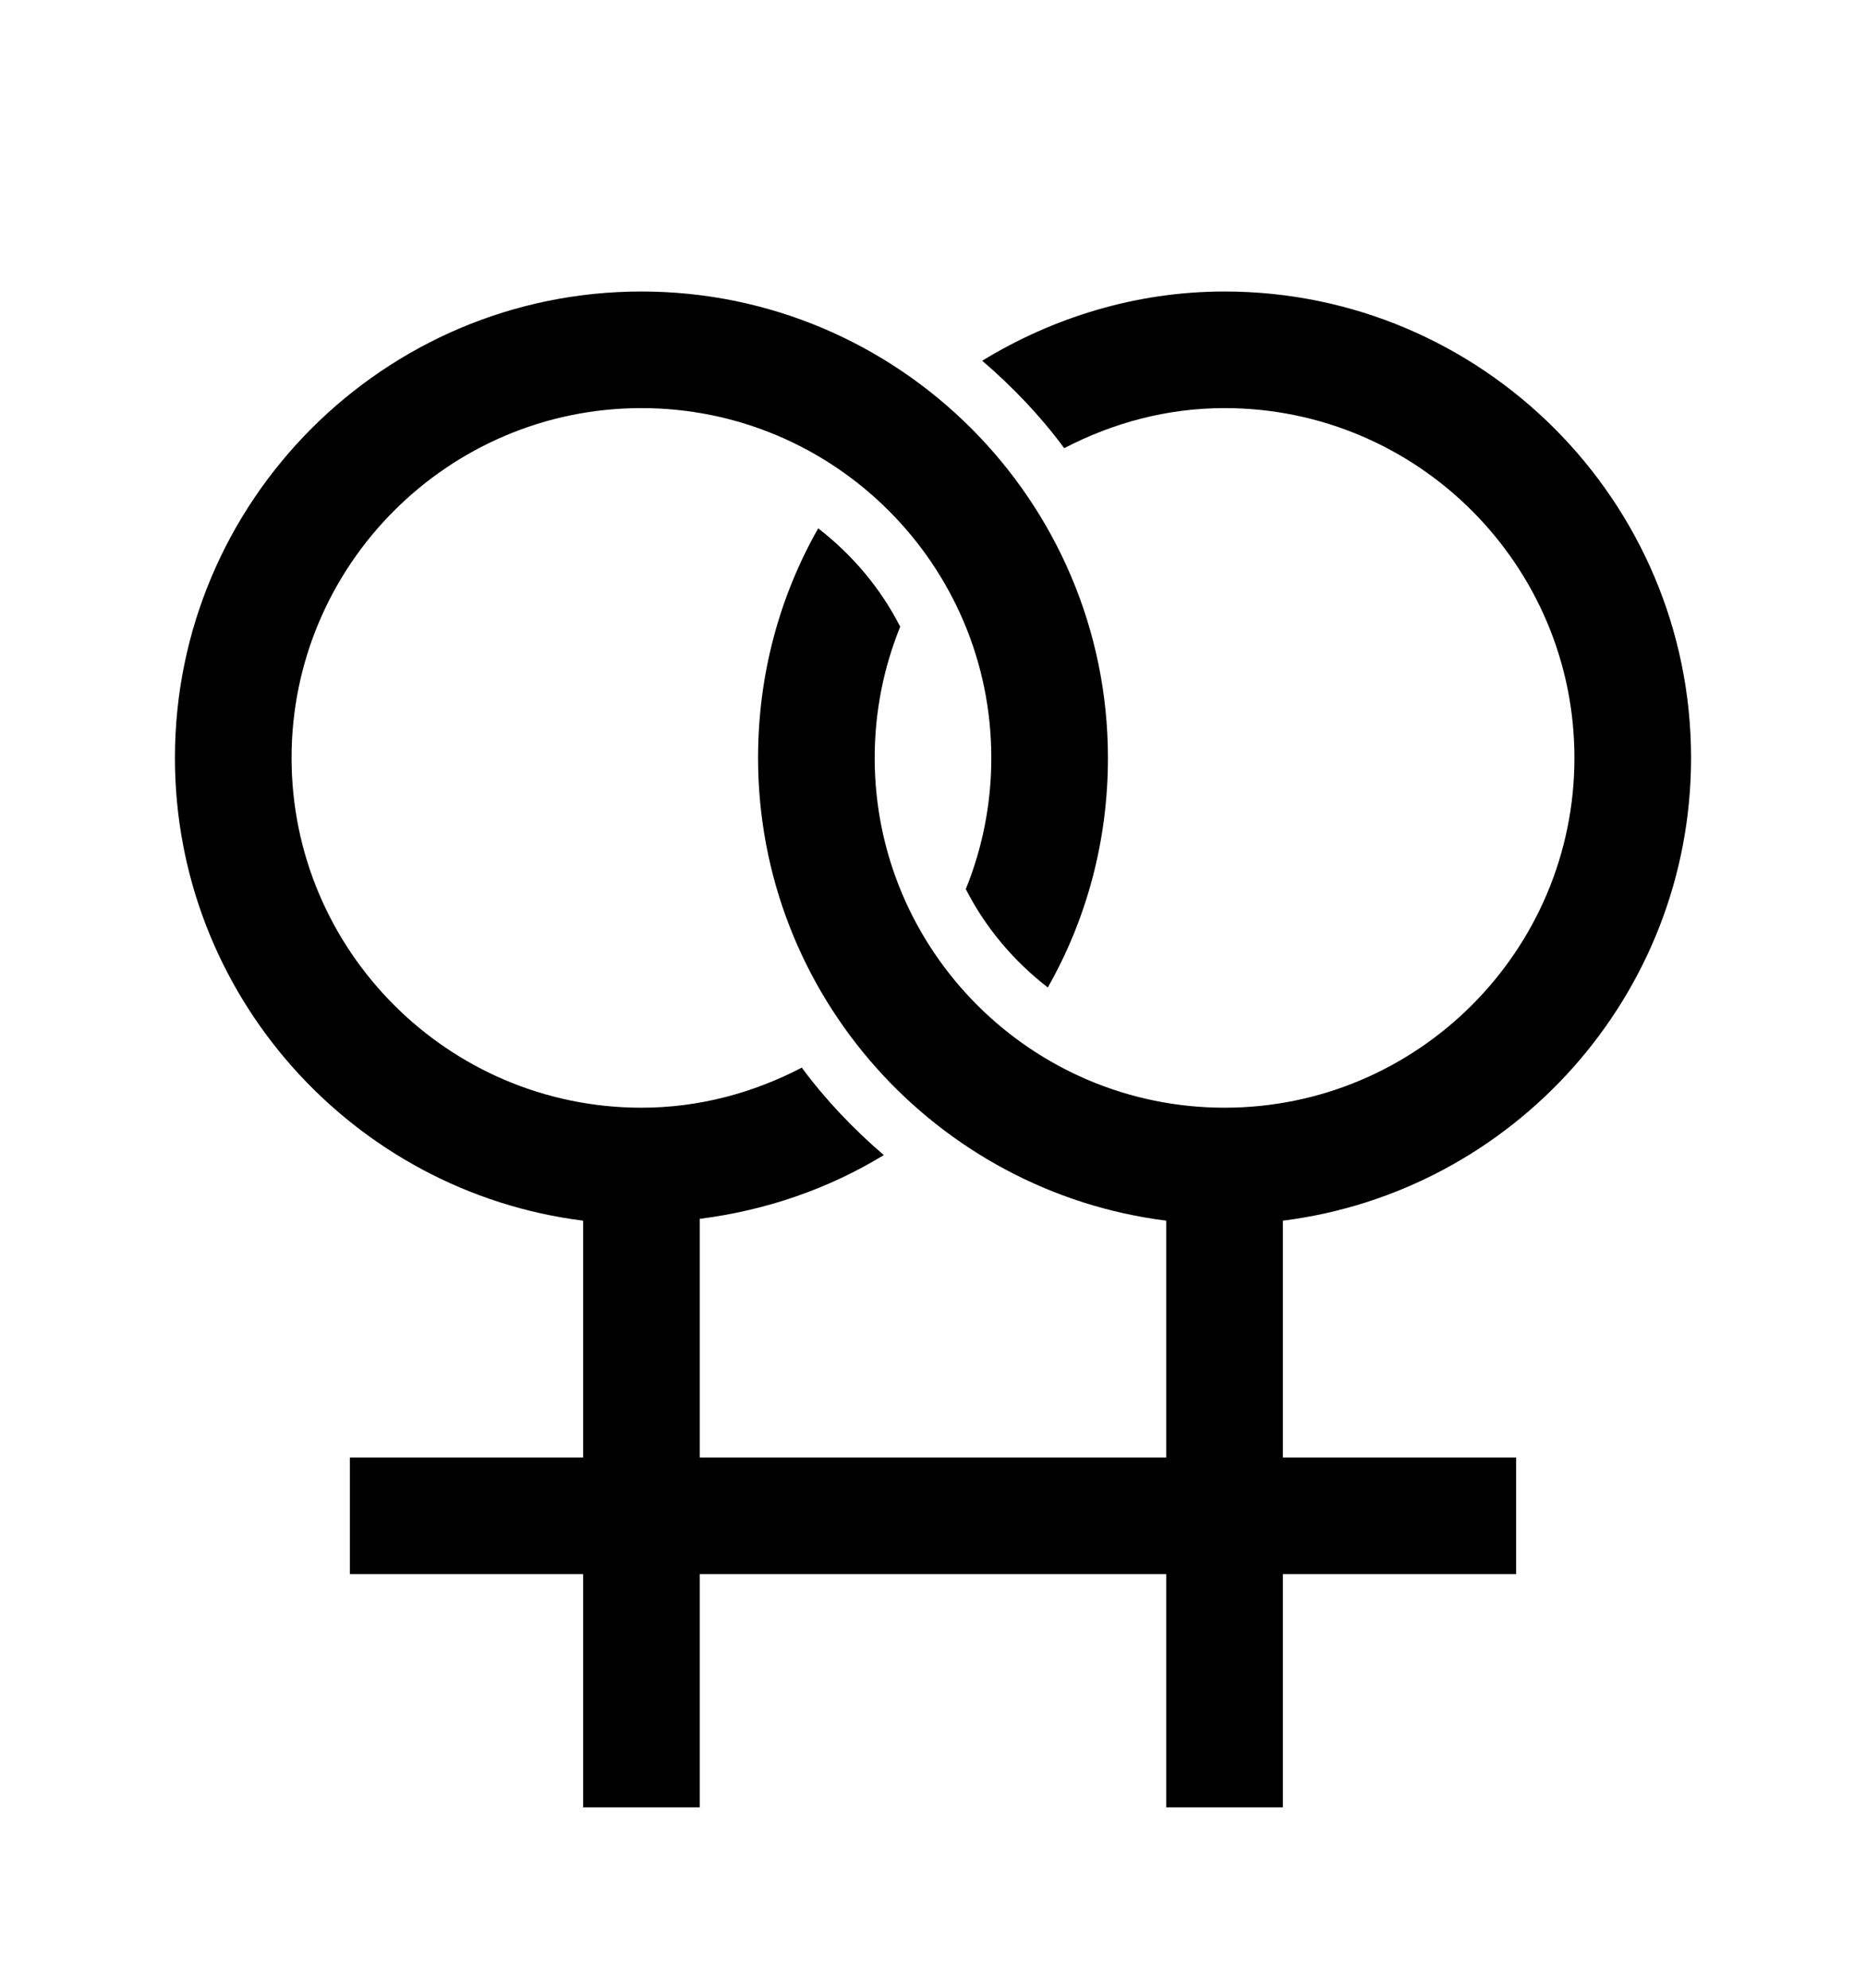
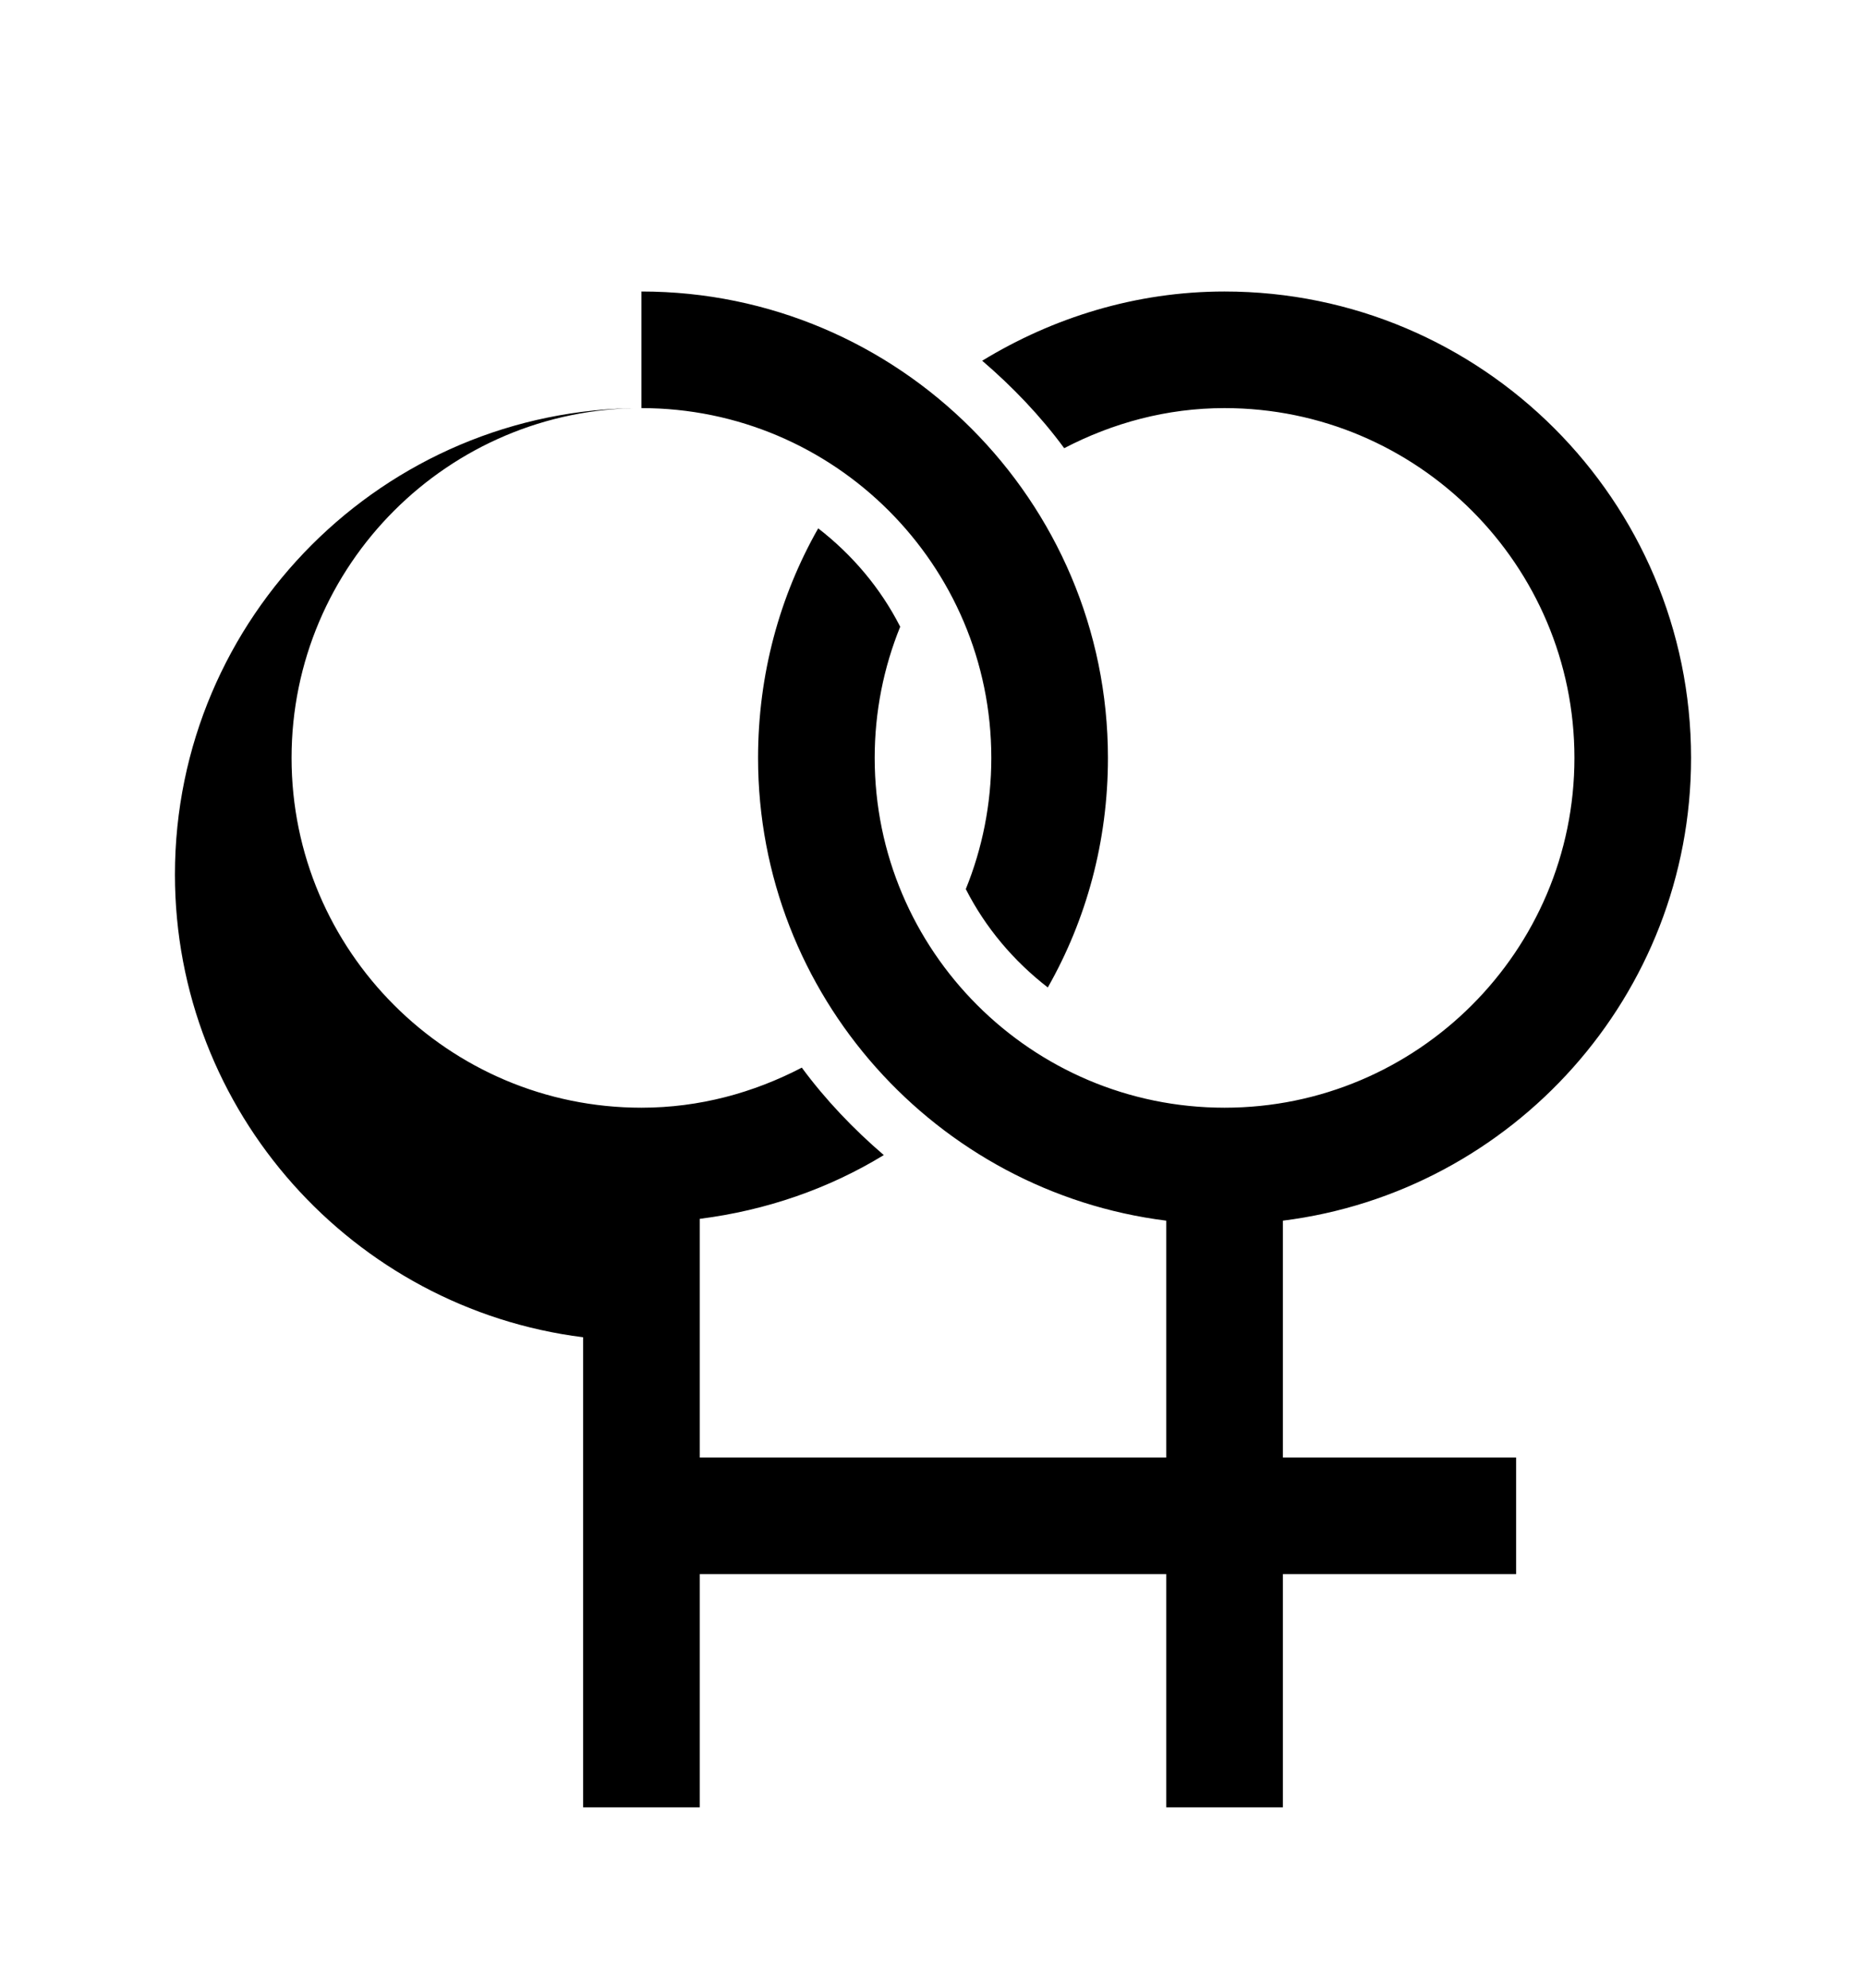
<svg xmlns="http://www.w3.org/2000/svg" version="1.1" id="venus-double" viewBox="0 0 512 545.5">
-   <path d="M176 80c70.576 0 128 57.424 128 128 0 22.912-5.924 44.392-16.5 63-9.344-7.232-17.108-16.392-22.5-27 4.512-11.12 7-23.28 7-36 0-52.944-43.056-96-96-96s-96 43.056-96 96 43.056 96 96 96c15.92 0 30.768-4.104 44-11 6.512 8.832 14.18 16.864 22.5 24-15.08 9.207-32.21 15.177-50.5 17.5V400h128v-65c-63.035-7.916-112-61.855-112-127 0-22.912 5.924-44.392 16.5-63 9.344 7.232 17.108 16.392 22.5 27-4.512 11.12-7 23.28-7 36 0 52.944 43.056 96 96 96s96-43.056 96-96-43.056-96-96-96c-15.92 0-30.752 4.104-44 11-6.496-8.832-14.18-16.864-22.5-24 19.392-11.84 42.164-19 66.5-19 70.576 0 128 57.424 128 128 0 65.145-48.965 119.084-112 127v65h64v32h-64v64h-32v-64H192v64h-32v-64H96v-32h64v-65c-63.035-7.916-112-61.855-112-127 0-70.576 57.424-128 128-128z" />
+   <path d="M176 80c70.576 0 128 57.424 128 128 0 22.912-5.924 44.392-16.5 63-9.344-7.232-17.108-16.392-22.5-27 4.512-11.12 7-23.28 7-36 0-52.944-43.056-96-96-96s-96 43.056-96 96 43.056 96 96 96c15.92 0 30.768-4.104 44-11 6.512 8.832 14.18 16.864 22.5 24-15.08 9.207-32.21 15.177-50.5 17.5V400h128v-65c-63.035-7.916-112-61.855-112-127 0-22.912 5.924-44.392 16.5-63 9.344 7.232 17.108 16.392 22.5 27-4.512 11.12-7 23.28-7 36 0 52.944 43.056 96 96 96s96-43.056 96-96-43.056-96-96-96c-15.92 0-30.752 4.104-44 11-6.496-8.832-14.18-16.864-22.5-24 19.392-11.84 42.164-19 66.5-19 70.576 0 128 57.424 128 128 0 65.145-48.965 119.084-112 127v65h64v32h-64v64h-32v-64H192v64h-32v-64H96h64v-65c-63.035-7.916-112-61.855-112-127 0-70.576 57.424-128 128-128z" />
</svg>